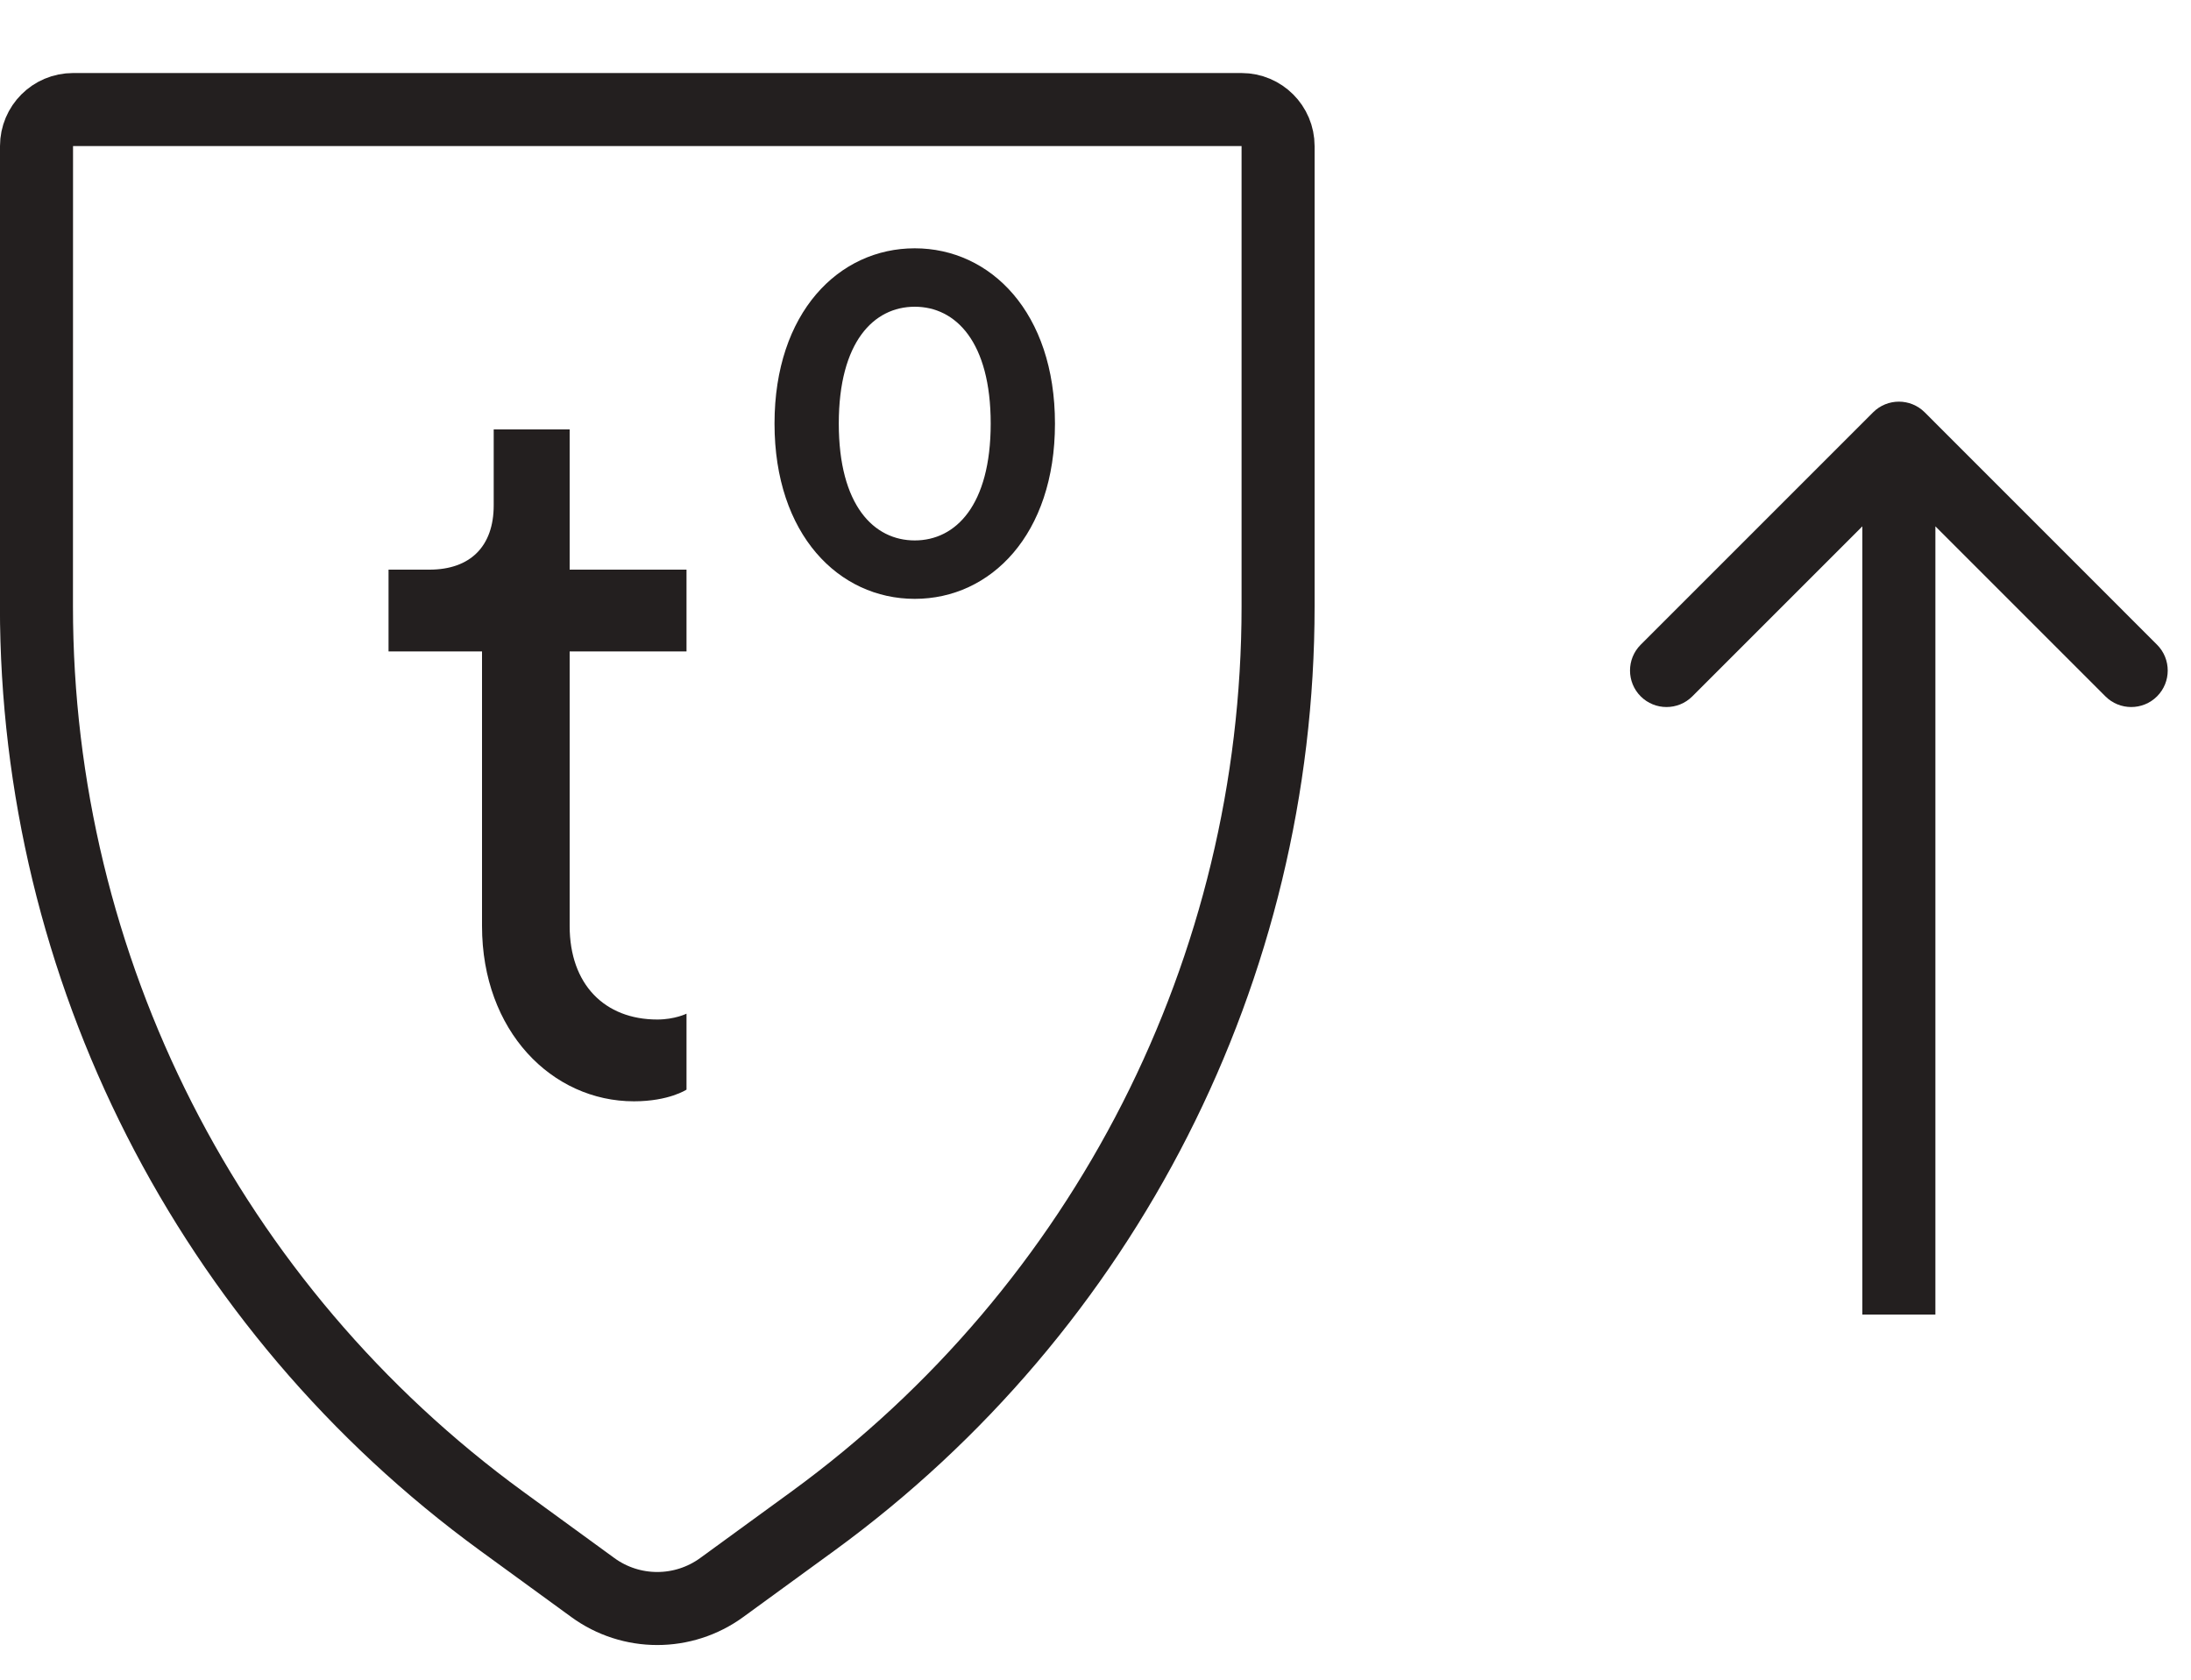
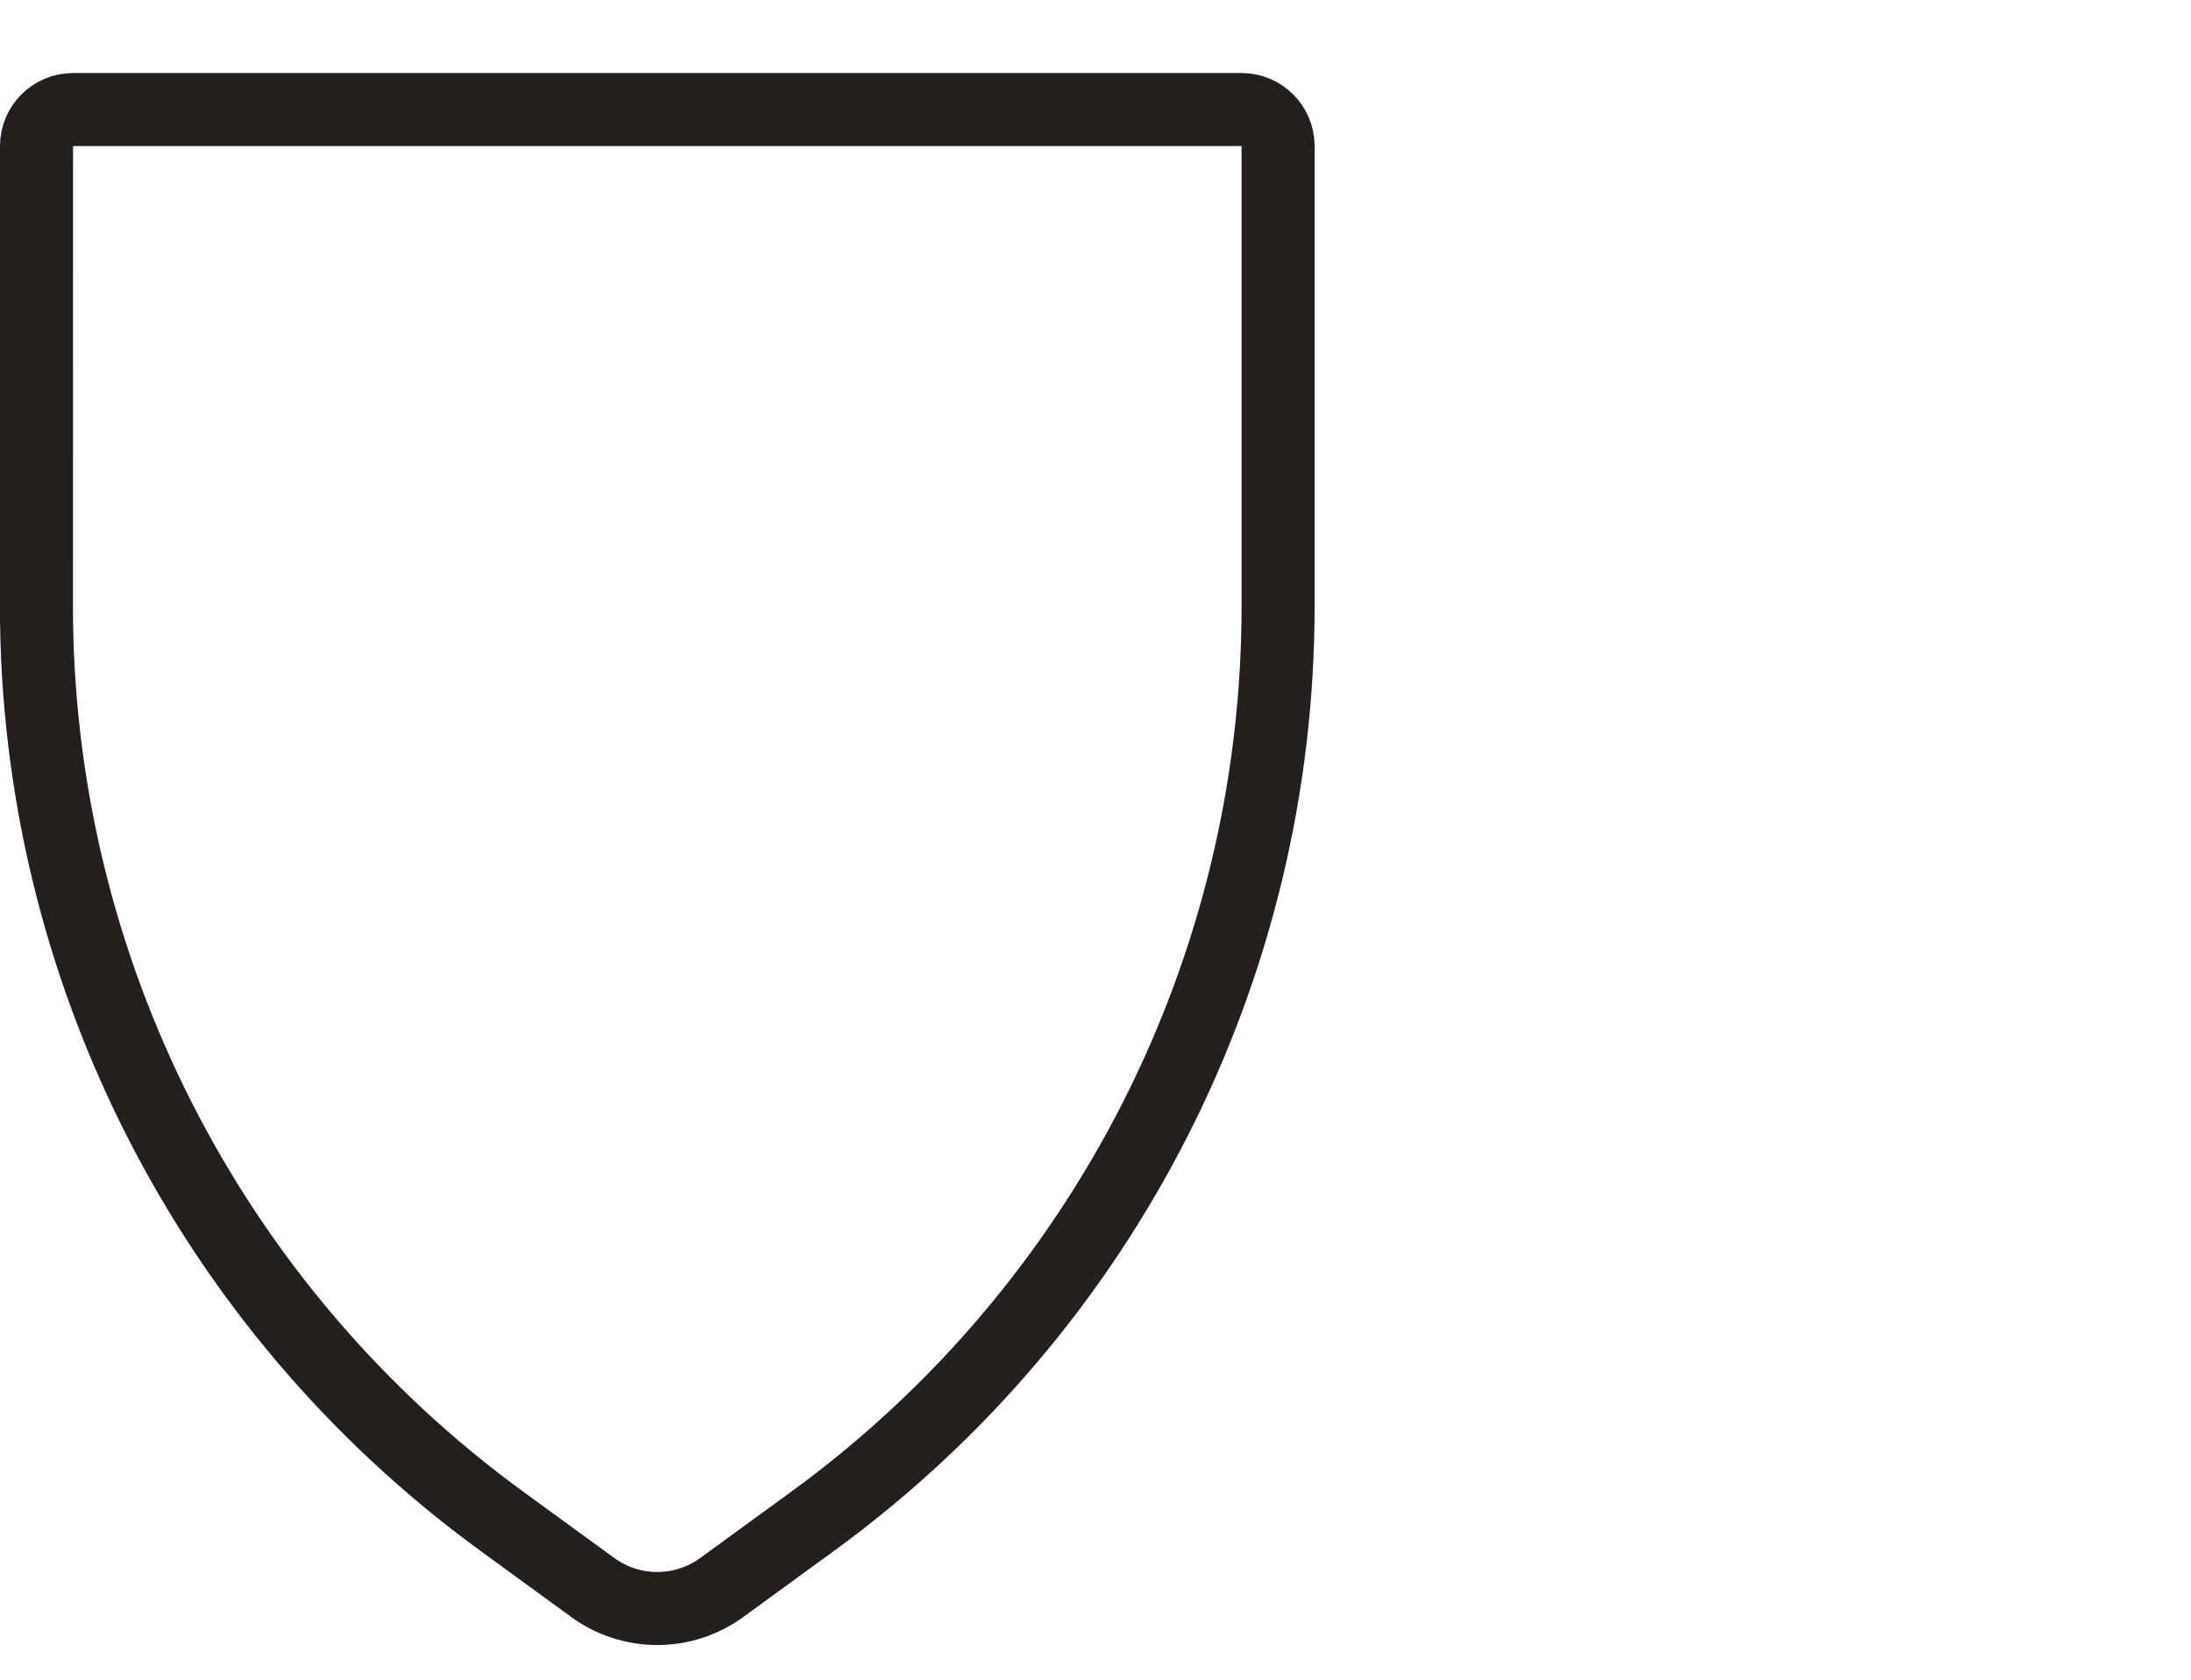
<svg xmlns="http://www.w3.org/2000/svg" fill="none" height="23" viewBox="0 0 30 23" width="30">
  <path d="m.5 2c0-.276.224-.5.5-.5h16c.276 0 .5.224.5.5v6.303c0 4.953-2.367 9.607-6.369 12.525l-1.248.909c-.527.384-1.241.384-1.767 0l-1.248-.909c-4.002-2.918-6.369-7.572-6.369-12.525z" stroke="#231f1f" />
  <g fill="#231f1f">
-     <path d="m6.6 12.68c0 1.44.96 2.4 2.08 2.4.48 0 .72-.16.72-.16v-1.04s-.16.08-.4.08c-.72 0-1.2-.48-1.2-1.28v-3.76h1.6v-1.12h-1.6v-1.92h-1.04v1.04c0 .56-.32.88-.88.88h-.56v1.12h1.28zm5.925-5.28c-.56 0-1.04-.48-1.04-1.6s.48-1.6 1.04-1.6 1.04.48 1.04 1.6-.48 1.6-1.04 1.6zm0 .8c1.04 0 1.92-.88 1.92-2.4s-.88-2.4-1.92-2.4-1.92.88-1.92 2.4.88 2.4 1.92 2.4z" />
-     <path d="m26.354 5.646c-.195-.195-.512-.195-.707 0l-3.182 3.182c-.195.195-.195.512 0 .707.195.195.512.195.707 0l2.828-2.828 2.828 2.828c.195.195.512.195.707 0 .195-.195.195-.512 0-.707zm.146 12.354v-12h-1v12z" />
-   </g>
+     </g>
</svg>